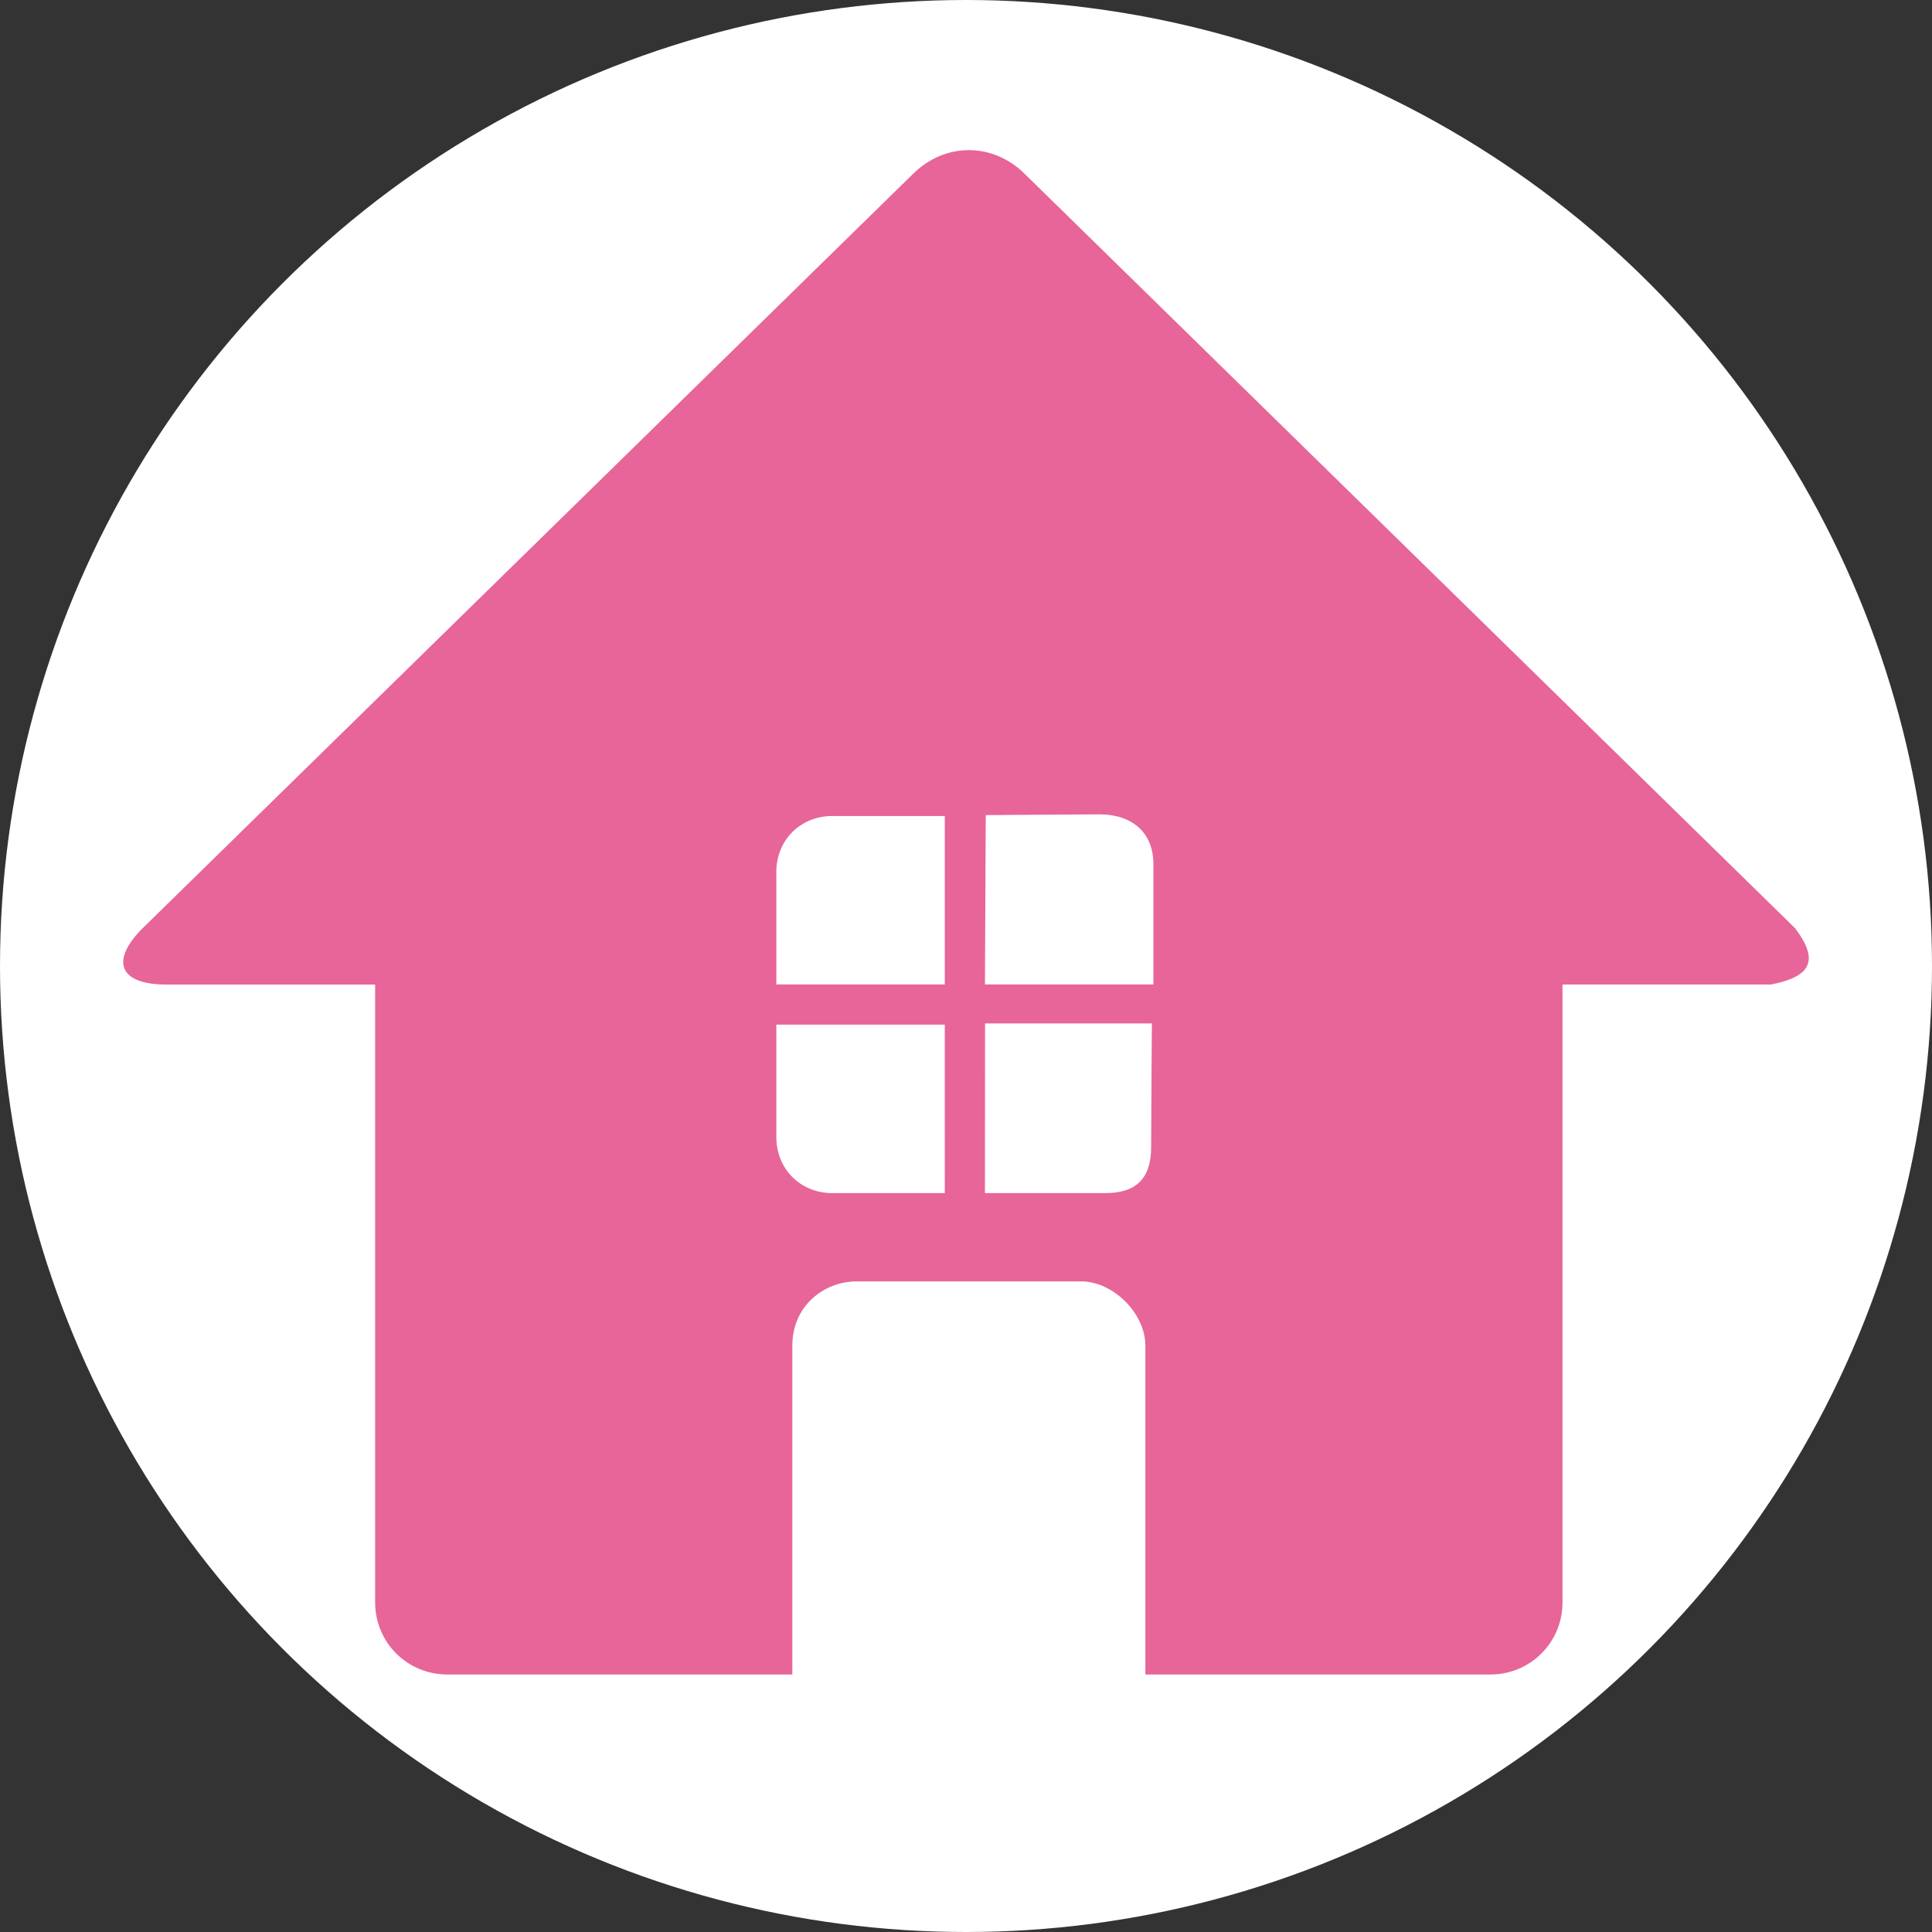
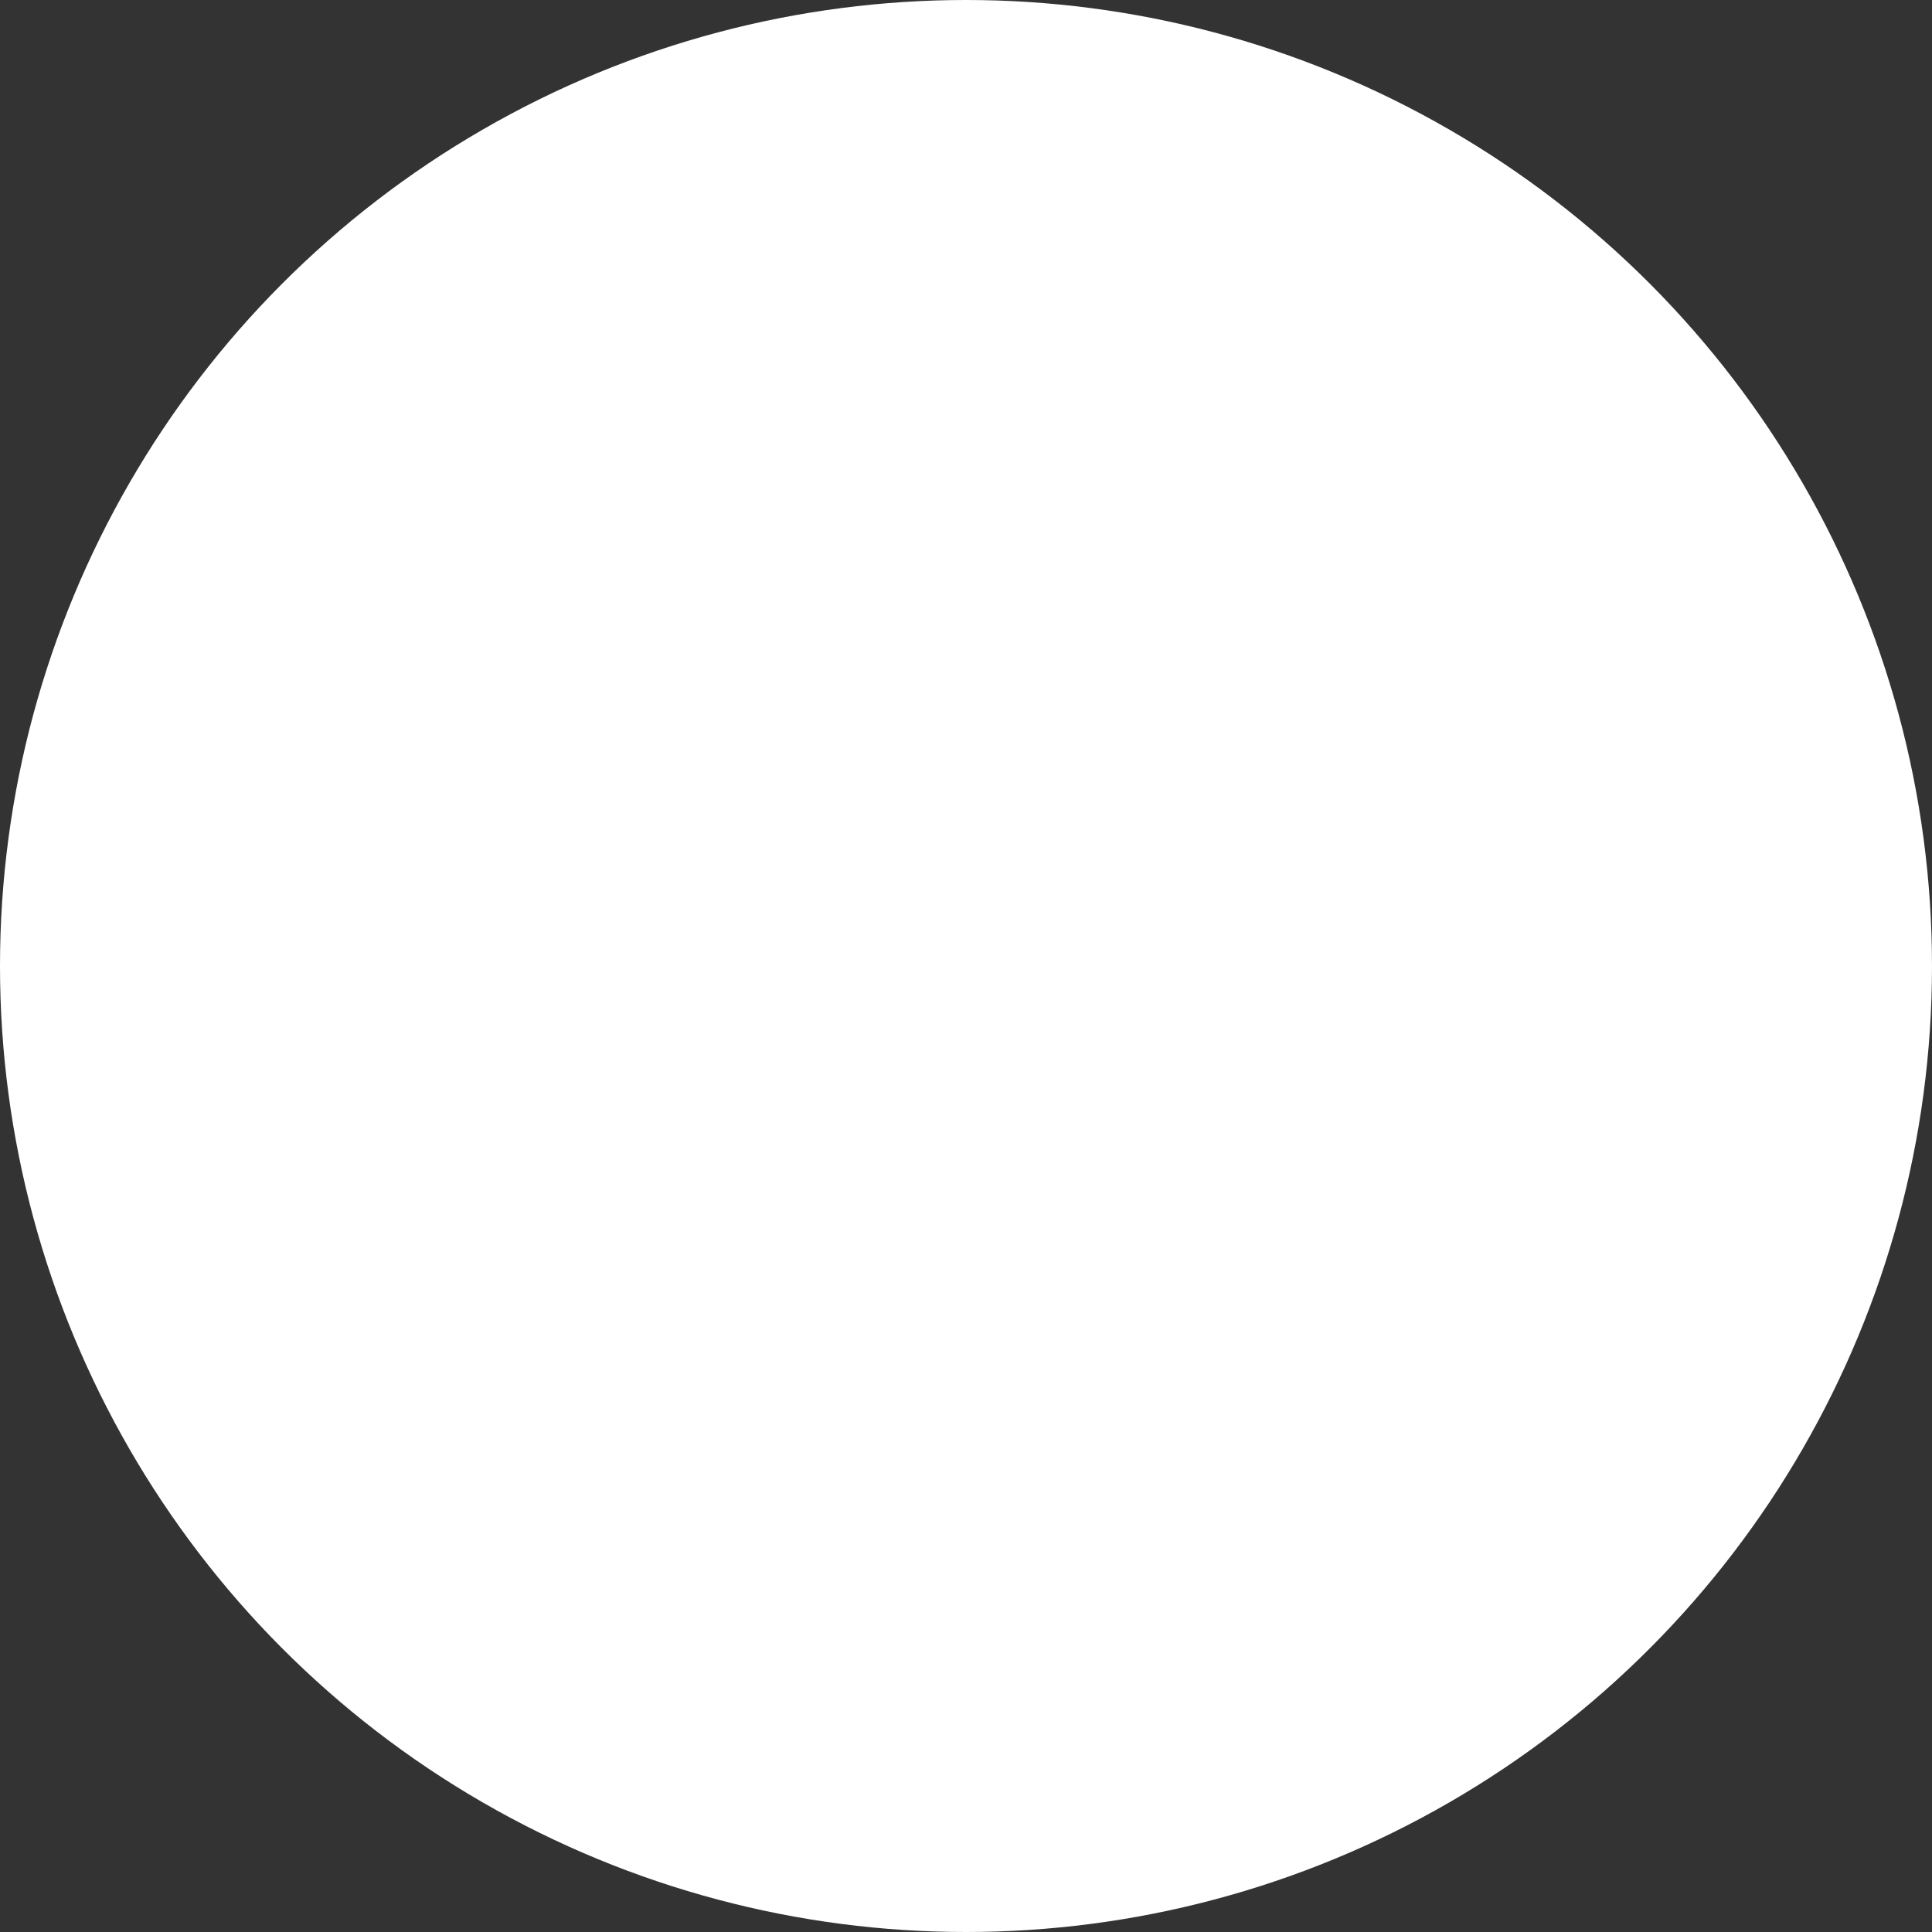
<svg xmlns="http://www.w3.org/2000/svg" version="1.1" id="レイヤー_1" x="0px" y="0px" width="36px" height="36px" viewBox="0 0 36 36" style="enable-background:new 0 0 36 36;" xml:space="preserve">
  <rect x="0" y="0" width="36" height="36" fill="#333333" stroke="none" />
  <style type="text/css">
	.st0{fill:#FFFFFF;}
	.st1{fill:#E76598;}
</style>
  <g>
    <circle class="st0" cx="18" cy="18" r="18" />
  </g>
-   <path class="st1" d="M33.452,17.299L19.1,3.246c-0.598-0.598-1.495-0.598-2.093,0L2.655,17.299  c-0.598,0.598-0.448,1.047,0.448,1.047H6.99v11.511c0,0.747,0.598,1.345,1.346,1.345h6.428v-6.129c0-0.747,0.598-1.196,1.196-1.196  h4.186c0.598,0,1.196,0.598,1.196,1.196v6.129h6.428c0.747,0,1.345-0.598,1.345-1.345V18.345h3.887  C33.751,18.196,33.9,17.897,33.452,17.299z M14.465,16.252c0-0.598,0.448-1.047,1.047-1.047h2.093v3.139h-3.139V16.252z   M17.605,22.232L17.605,22.232h-2.093c-0.598,0-1.046-0.448-1.046-1.047v-2.093h3.139V22.232z M18.368,15.188l2.118-0.014  c0.598,0,1.006,0.33,1.006,0.928v2.242h-3.139L18.368,15.188z M20.595,22.232h-2.242l0.002-3.162h3.109c0,0-0.014,1.751-0.014,2.308  C21.45,21.935,21.193,22.232,20.595,22.232z" />
</svg>